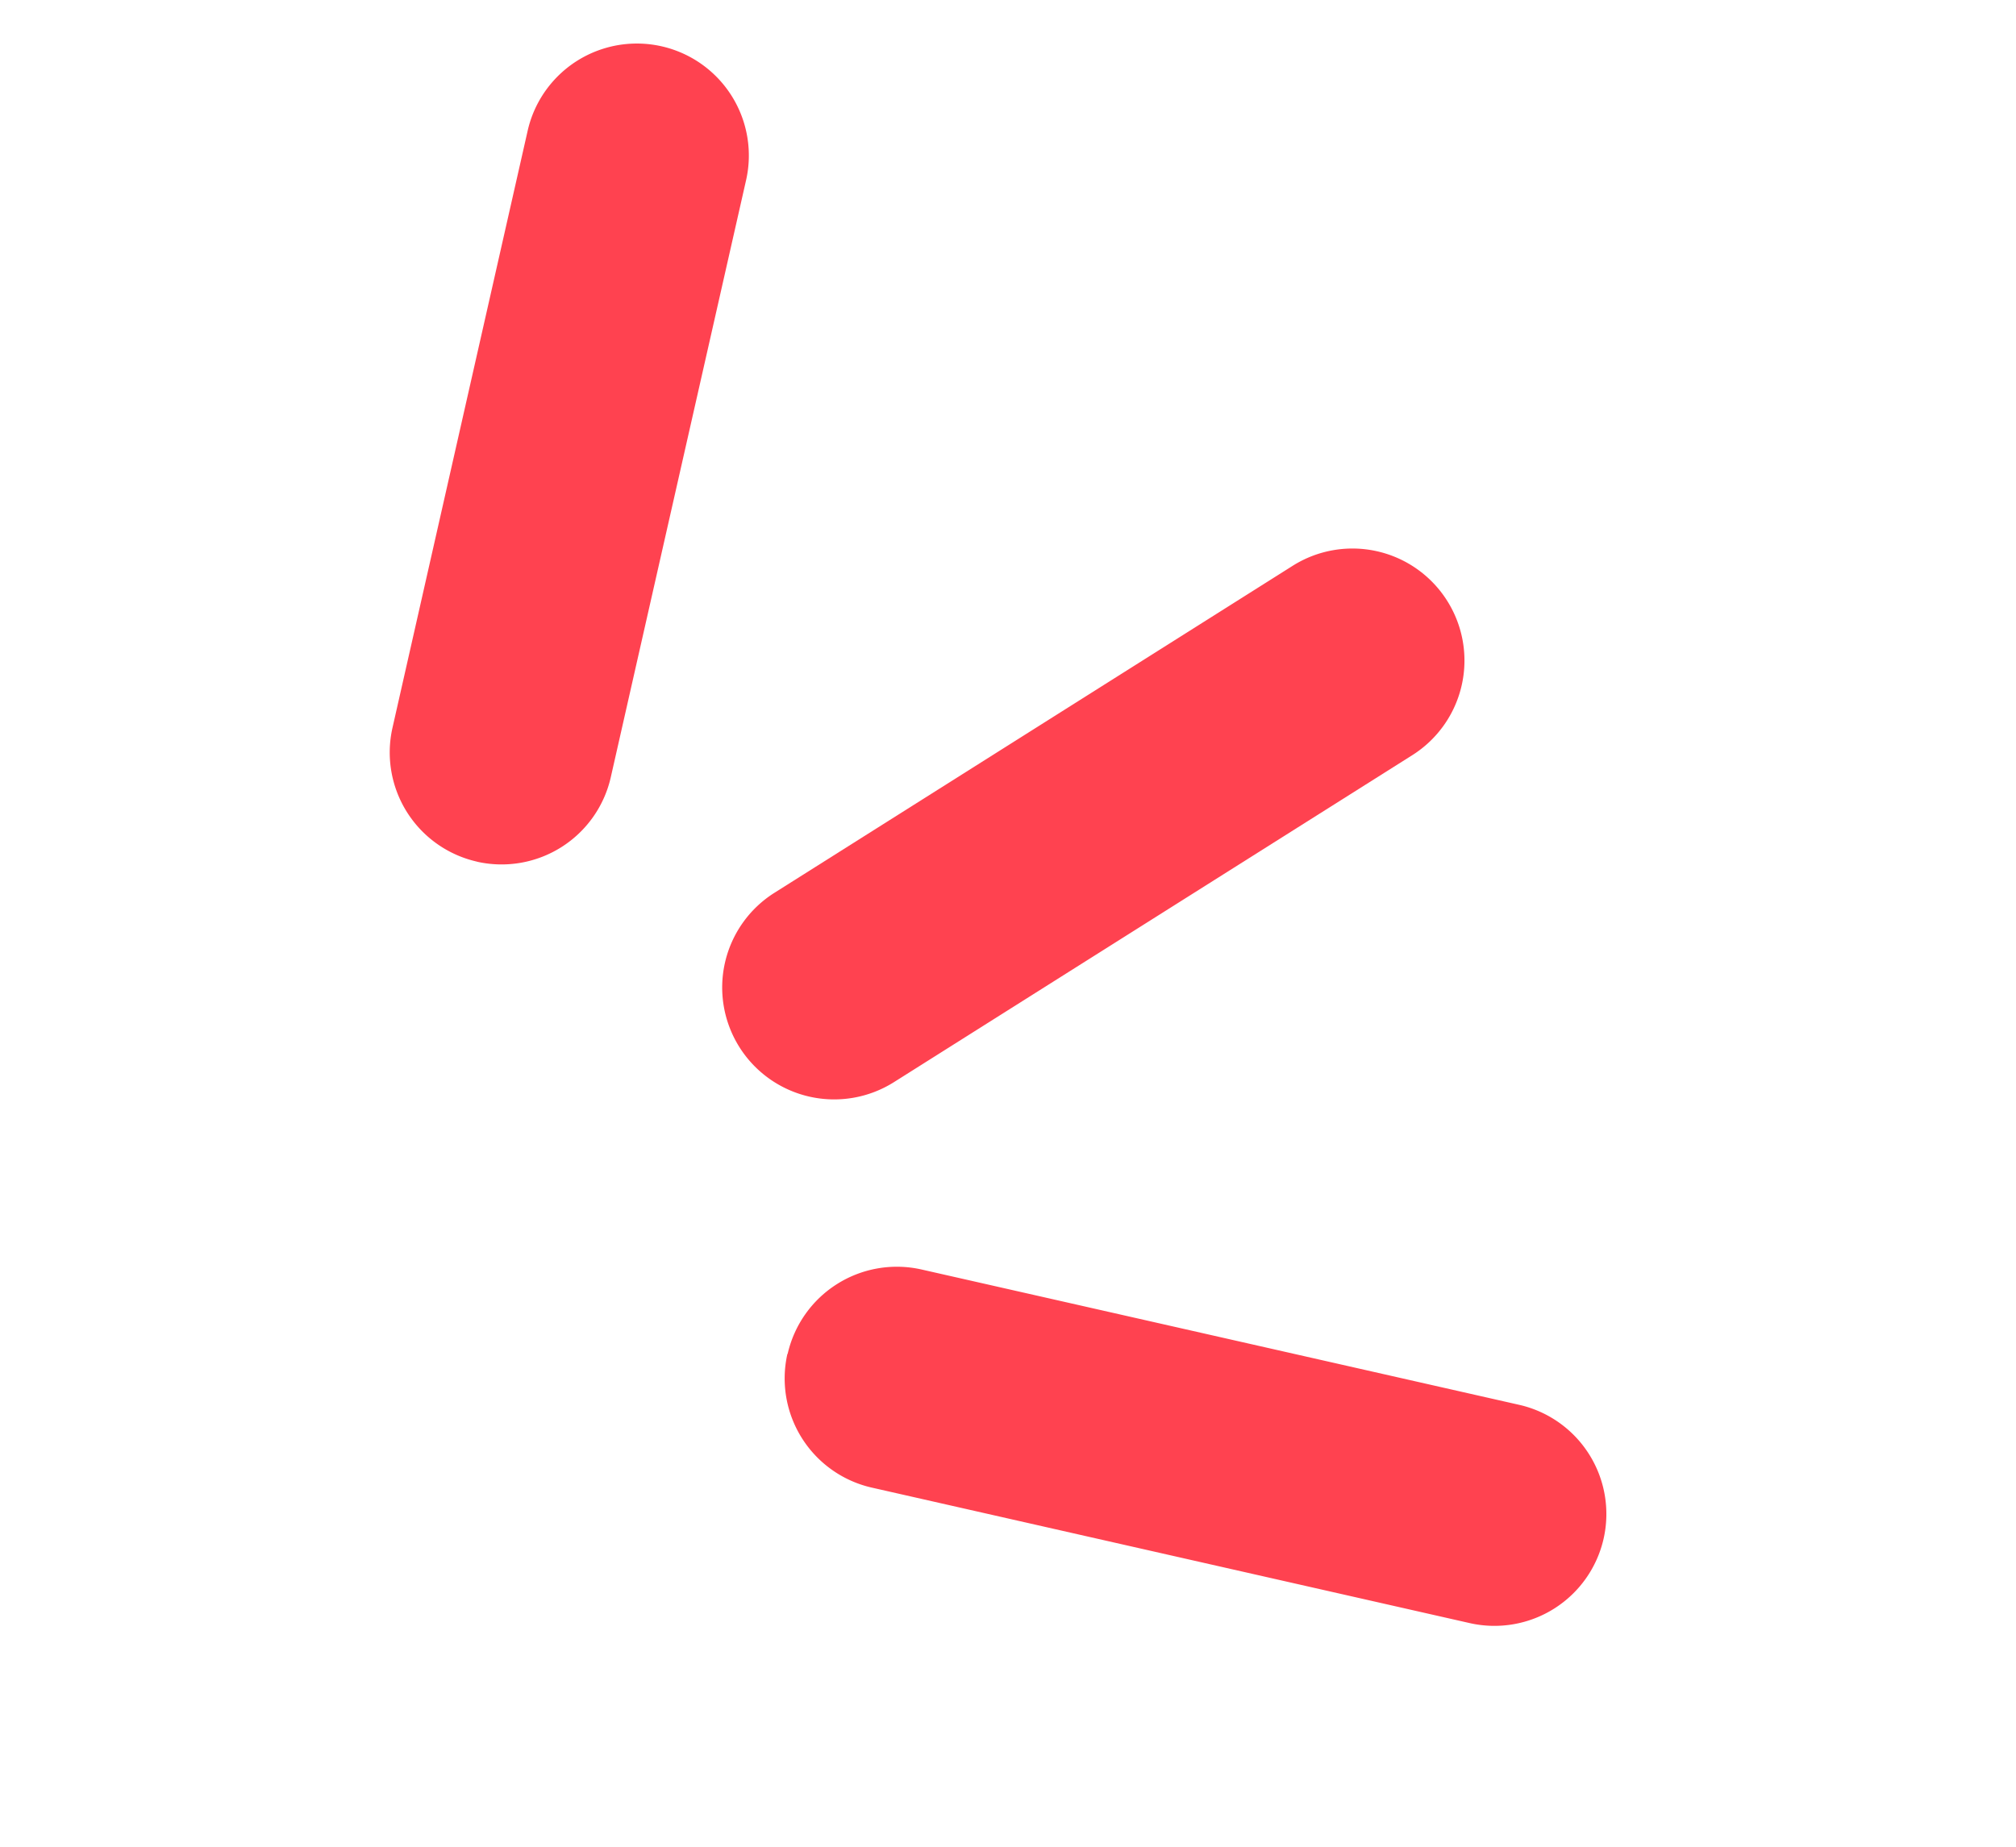
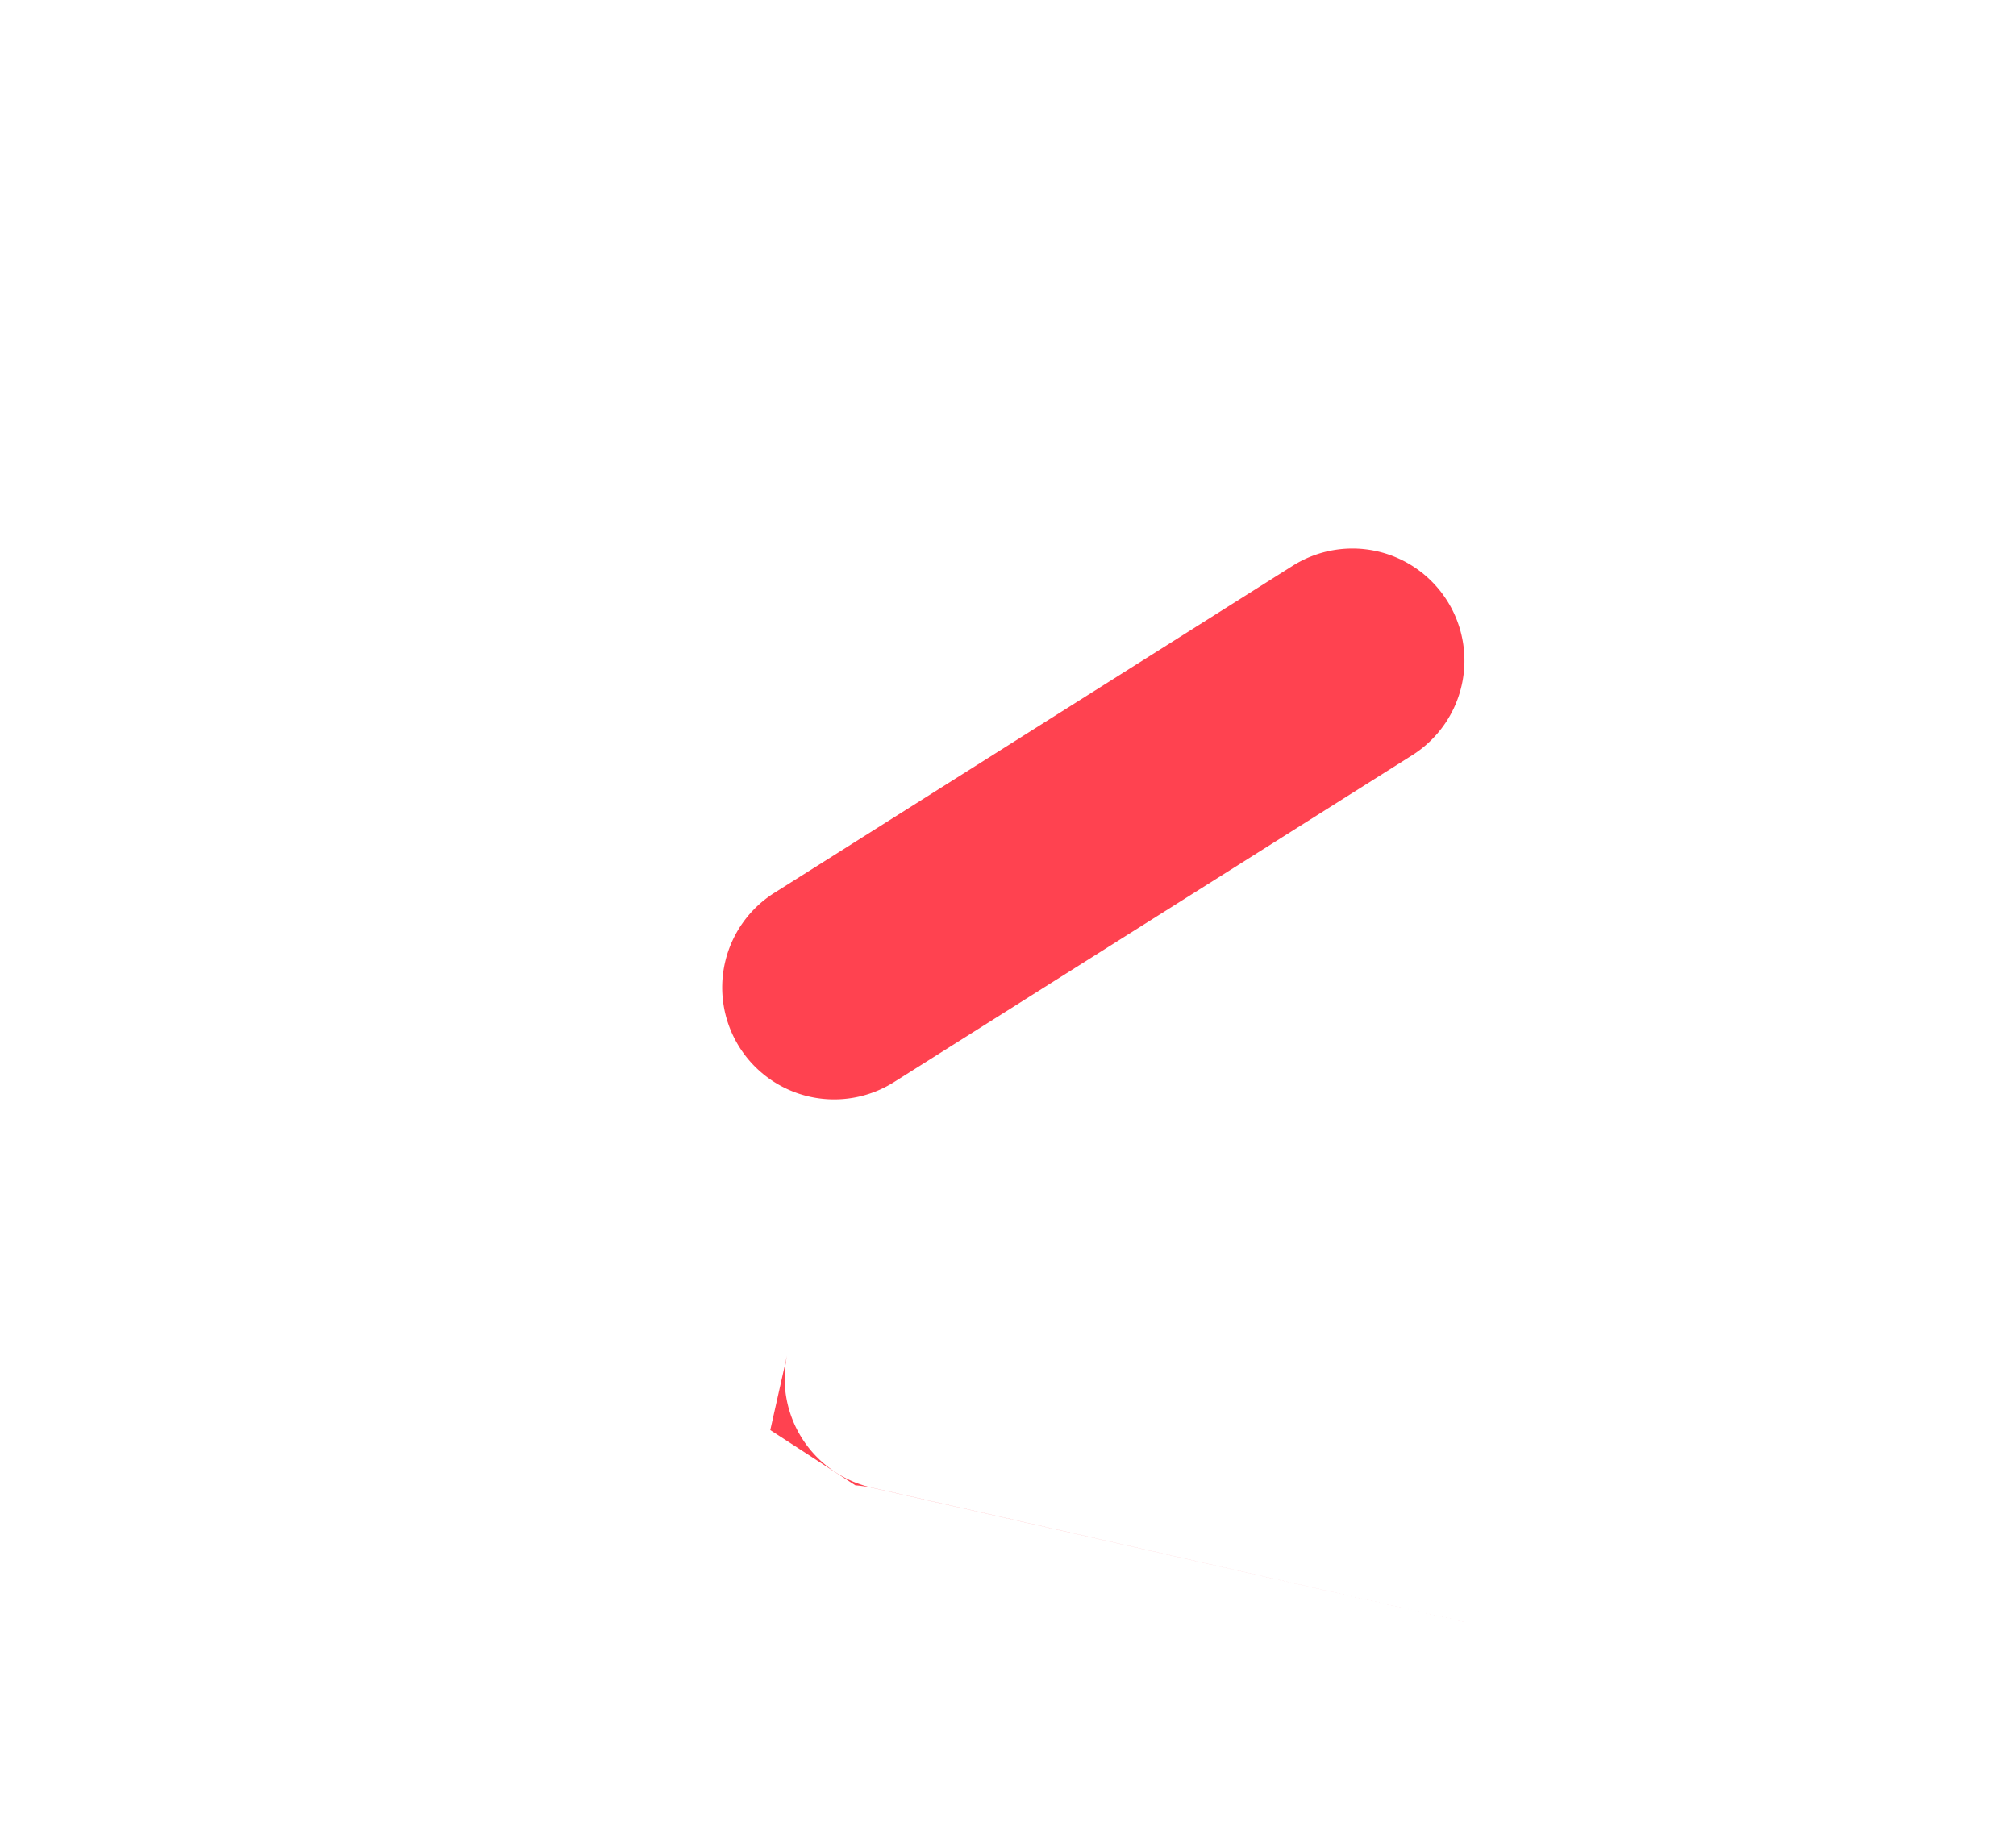
<svg xmlns="http://www.w3.org/2000/svg" width="60.907" height="55.804">
  <defs>
    <clipPath id="a">
      <path fill="none" d="M33.508 50.863H0V0h33.508Z" data-name="Path 10161" />
    </clipPath>
  </defs>
  <g data-name="Group 10494">
    <g clip-path="url(#a)" data-name="Group 10304" transform="rotate(123 22.933 30.386)">
      <g data-name="Group 10301">
        <path fill="#ff4250" d="M24.312 30.197a3.384 3.384 0 0 0-1.655-4.489L5.842 17.956a3.382 3.382 0 0 0-4.488 1.655 3.383 3.383 0 0 0 1.655 4.492l16.815 7.749a3.382 3.382 0 0 0 4.488-1.655" data-name="Path 10158" />
      </g>
      <g data-name="Group 10302">
-         <path fill="#ff4250" d="M31.295 23.935a3.383 3.383 0 0 0 2-4.344L26.891 2.213a3.382 3.382 0 0 0-4.344-2 3.383 3.383 0 0 0-2 4.344l6.404 17.37a3.383 3.383 0 0 0 4.344 2" data-name="Path 10159" />
+         <path fill="#ff4250" d="M31.295 23.935a3.383 3.383 0 0 0 2-4.344L26.891 2.213l6.404 17.37a3.383 3.383 0 0 0 4.344 2" data-name="Path 10159" />
      </g>
      <g data-name="Group 10303">
-         <path fill="#ff4250" d="M23.93 39.901a3.383 3.383 0 0 0-4.344-2L2.213 44.305a3.383 3.383 0 0 0 2.341 6.348l17.374-6.408a3.383 3.383 0 0 0 2-4.344" data-name="Path 10160" />
-       </g>
+         </g>
    </g>
  </g>
</svg>